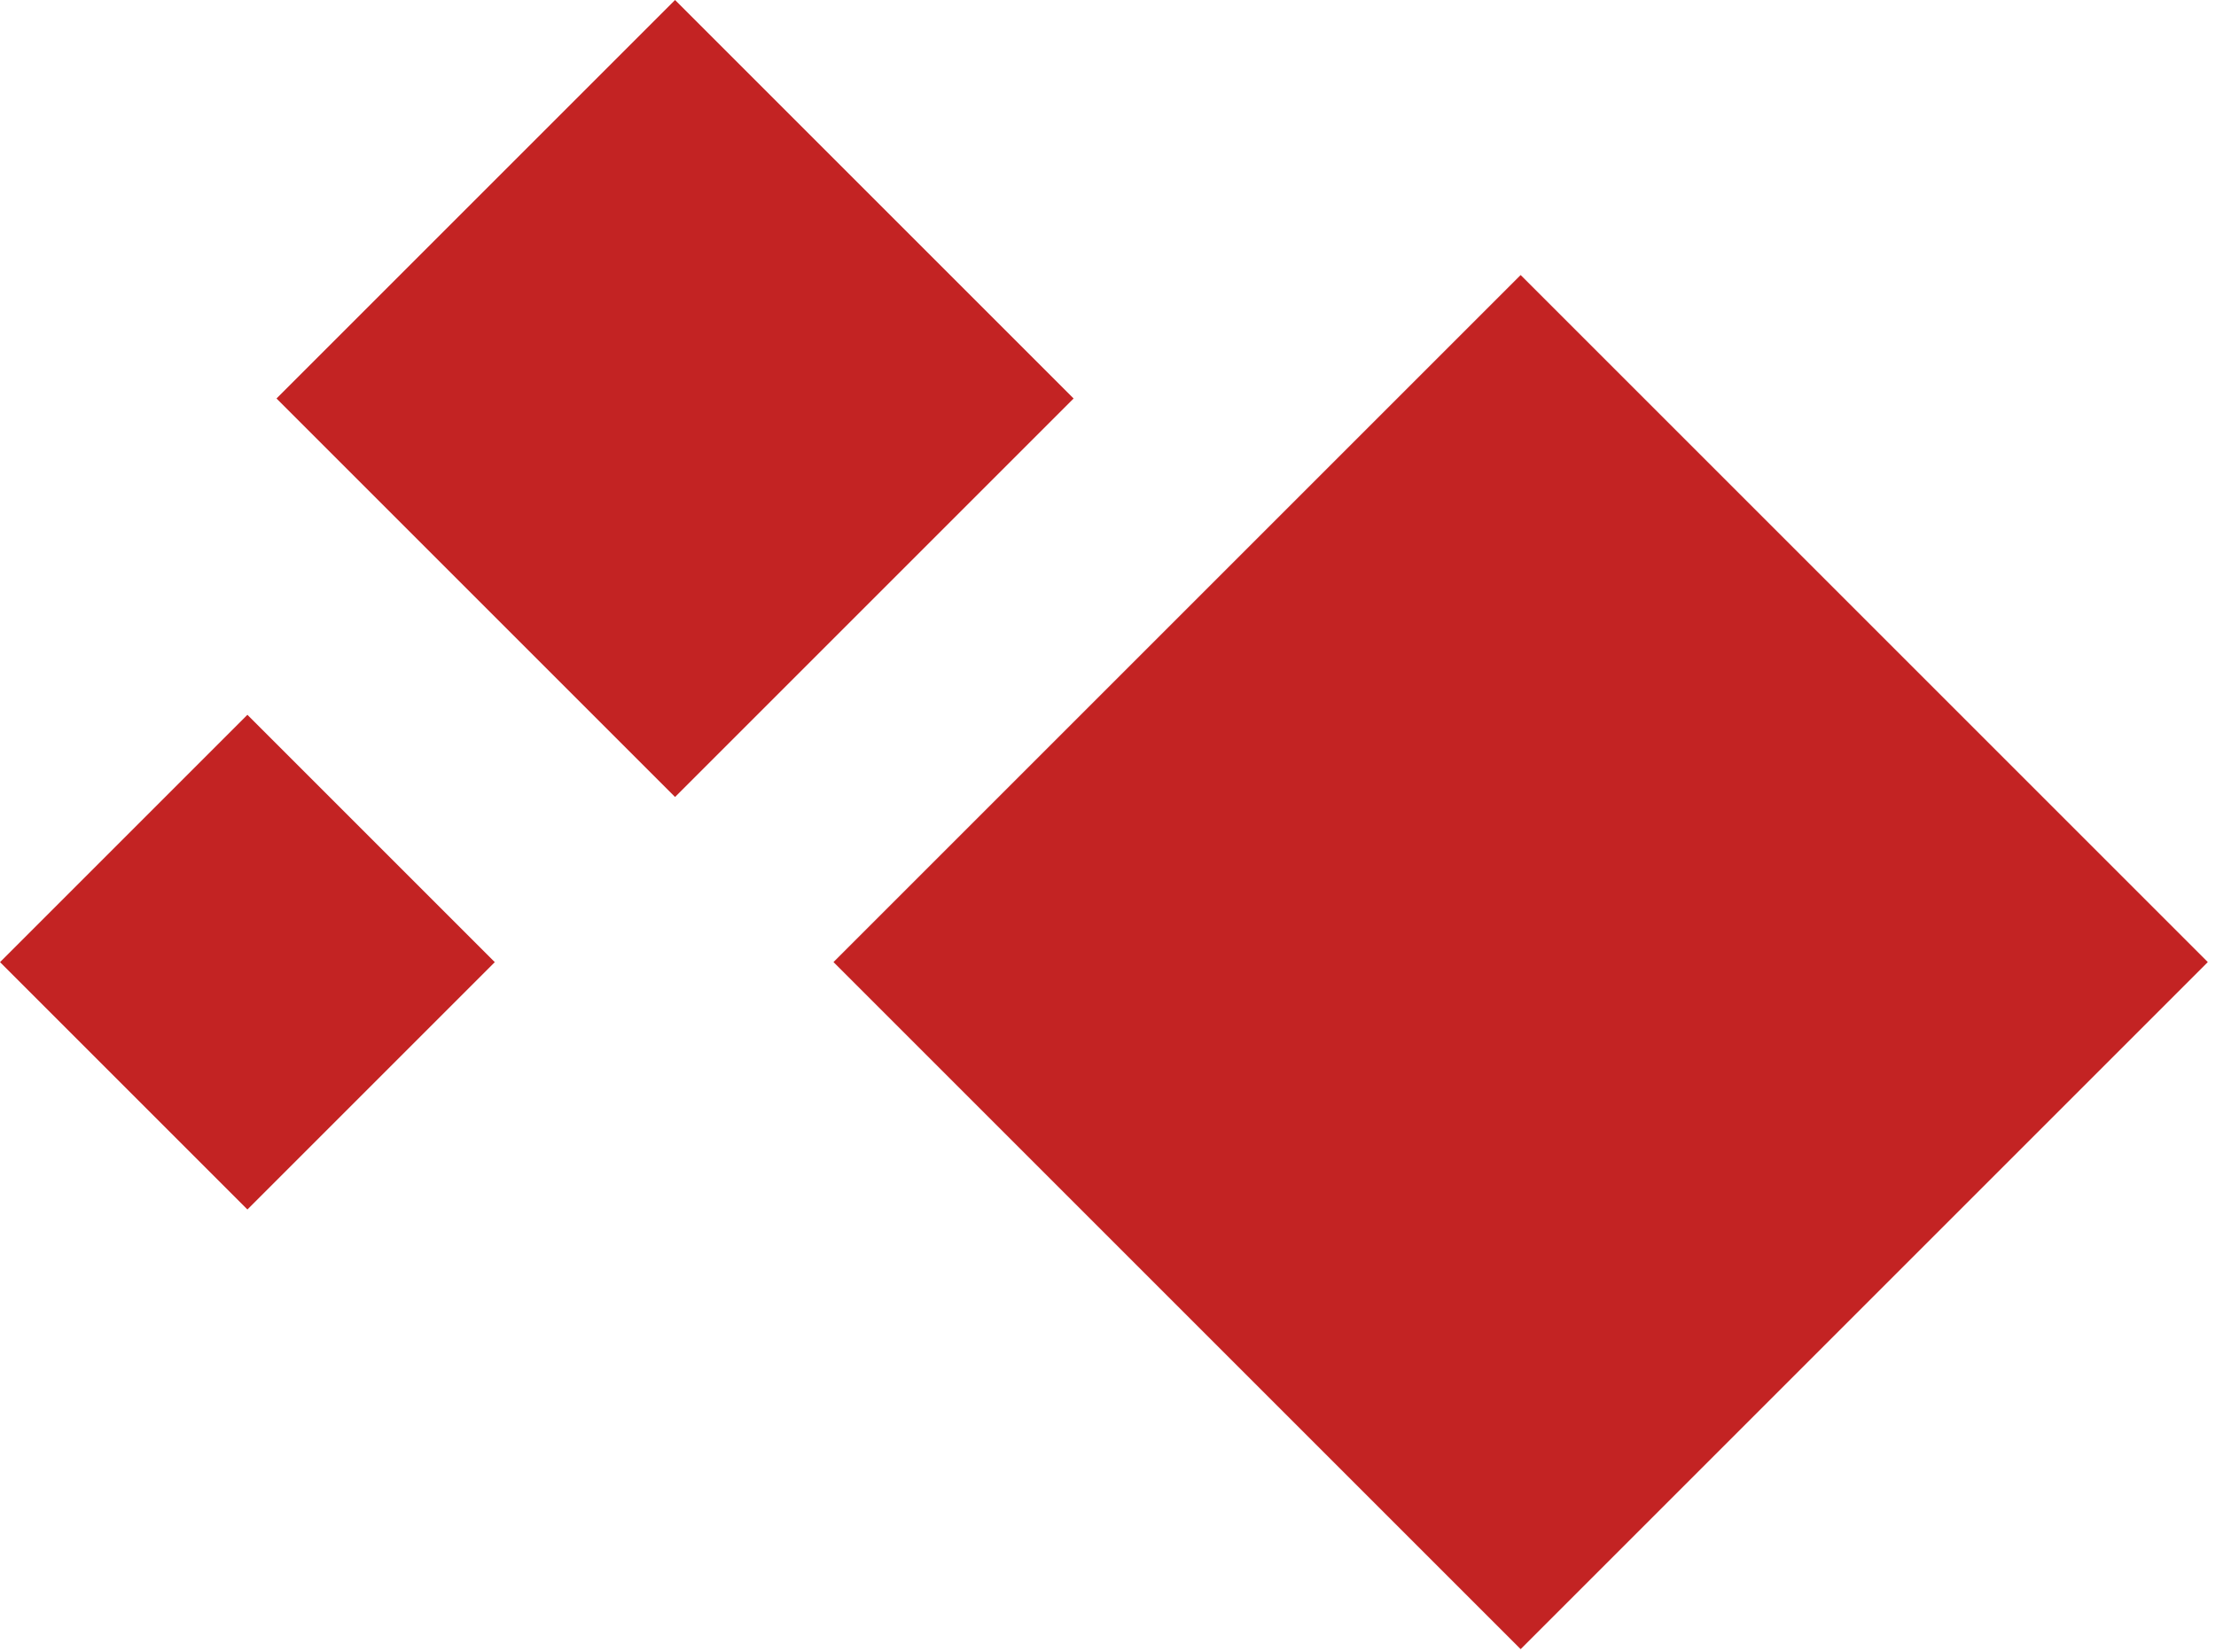
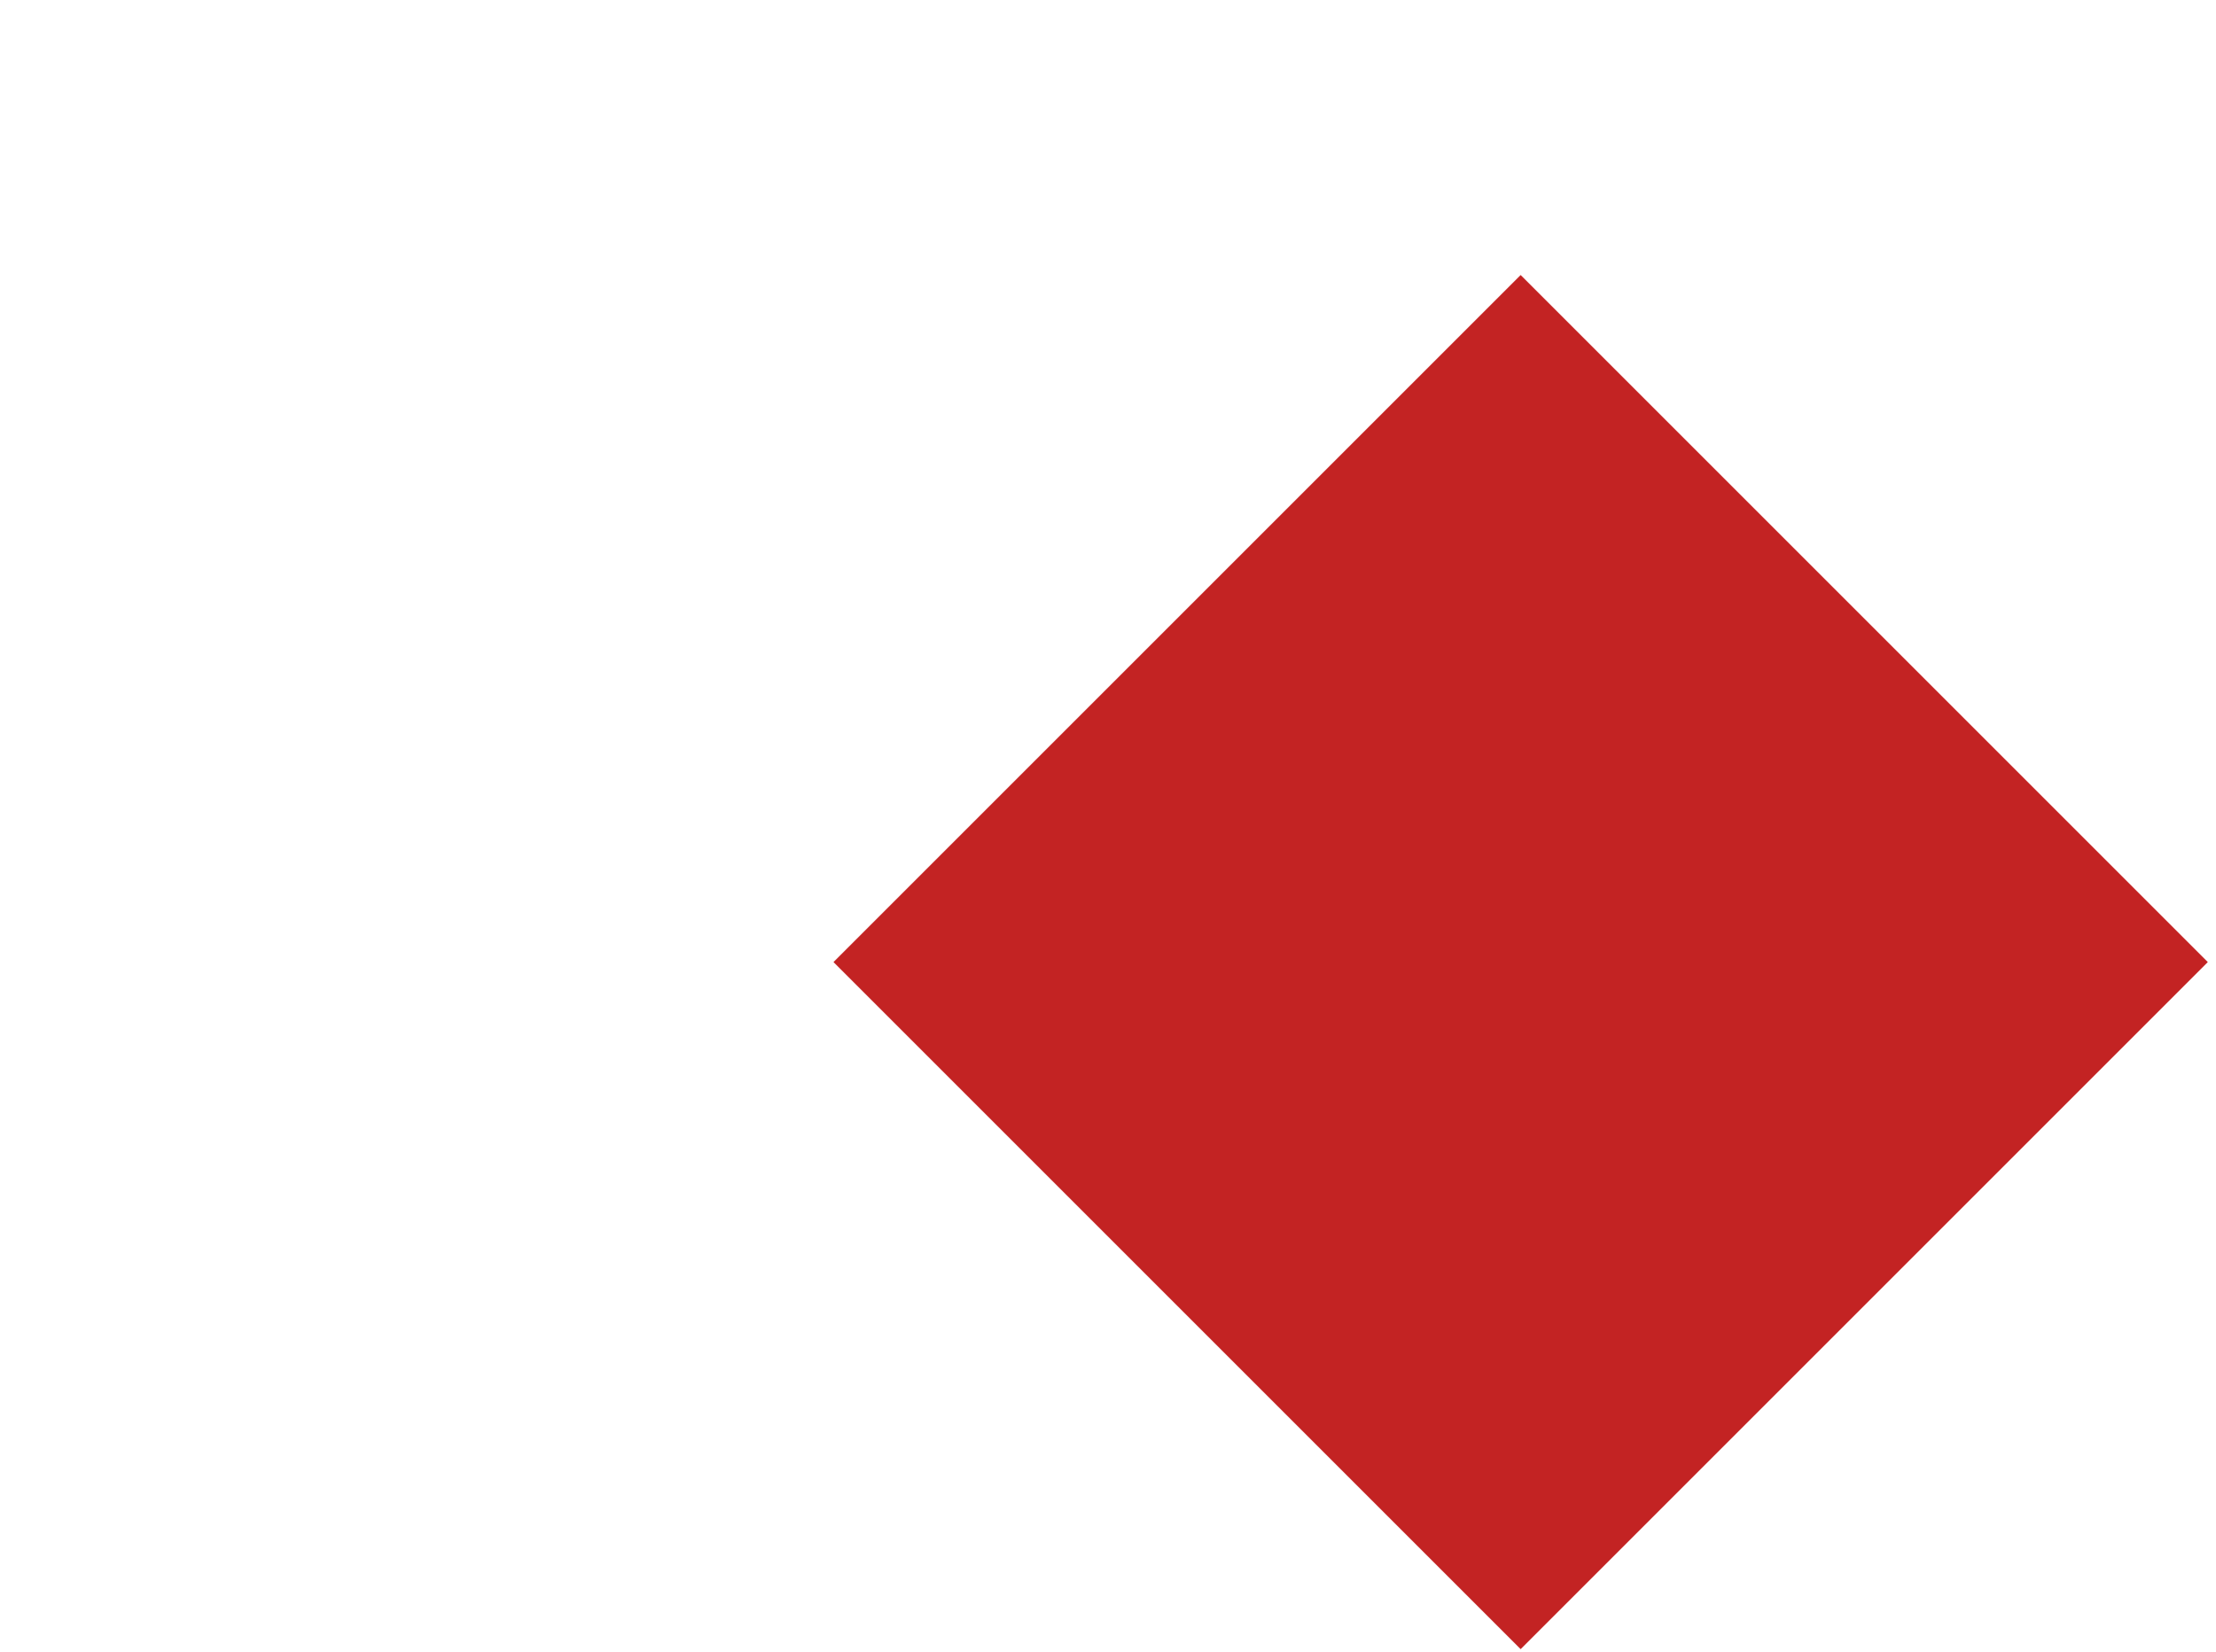
<svg xmlns="http://www.w3.org/2000/svg" width="228" height="170" viewBox="0 0 228 170" fill="none">
  <rect width="100" height="100" transform="matrix(-0.707 0.707 0.707 0.707 156.456 28.302)" fill="#C32323" />
-   <rect width="58" height="58" transform="matrix(-0.707 0.707 0.707 0.707 69.456 0)" fill="#C32323" />
-   <rect width="36" height="36" transform="matrix(-0.707 0.707 0.707 0.707 25.456 73.556)" fill="#C32323" />
</svg>